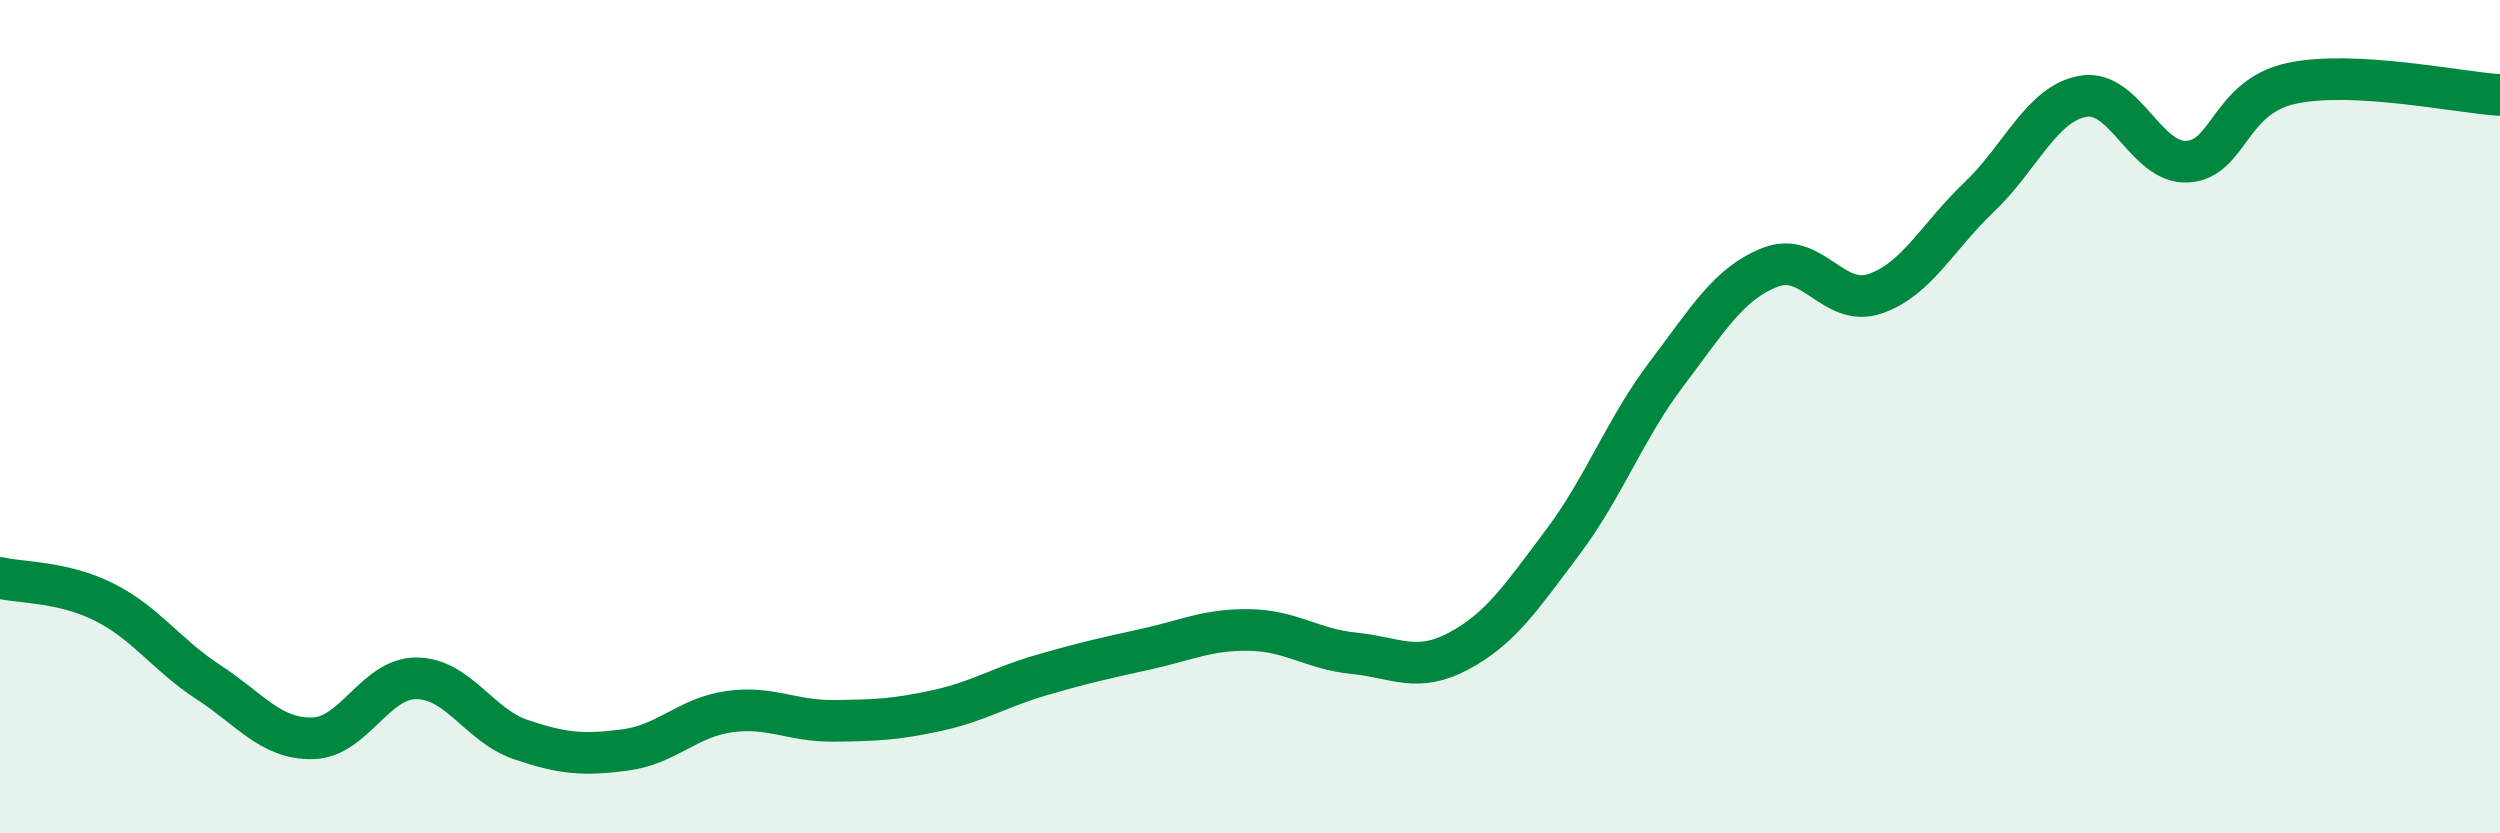
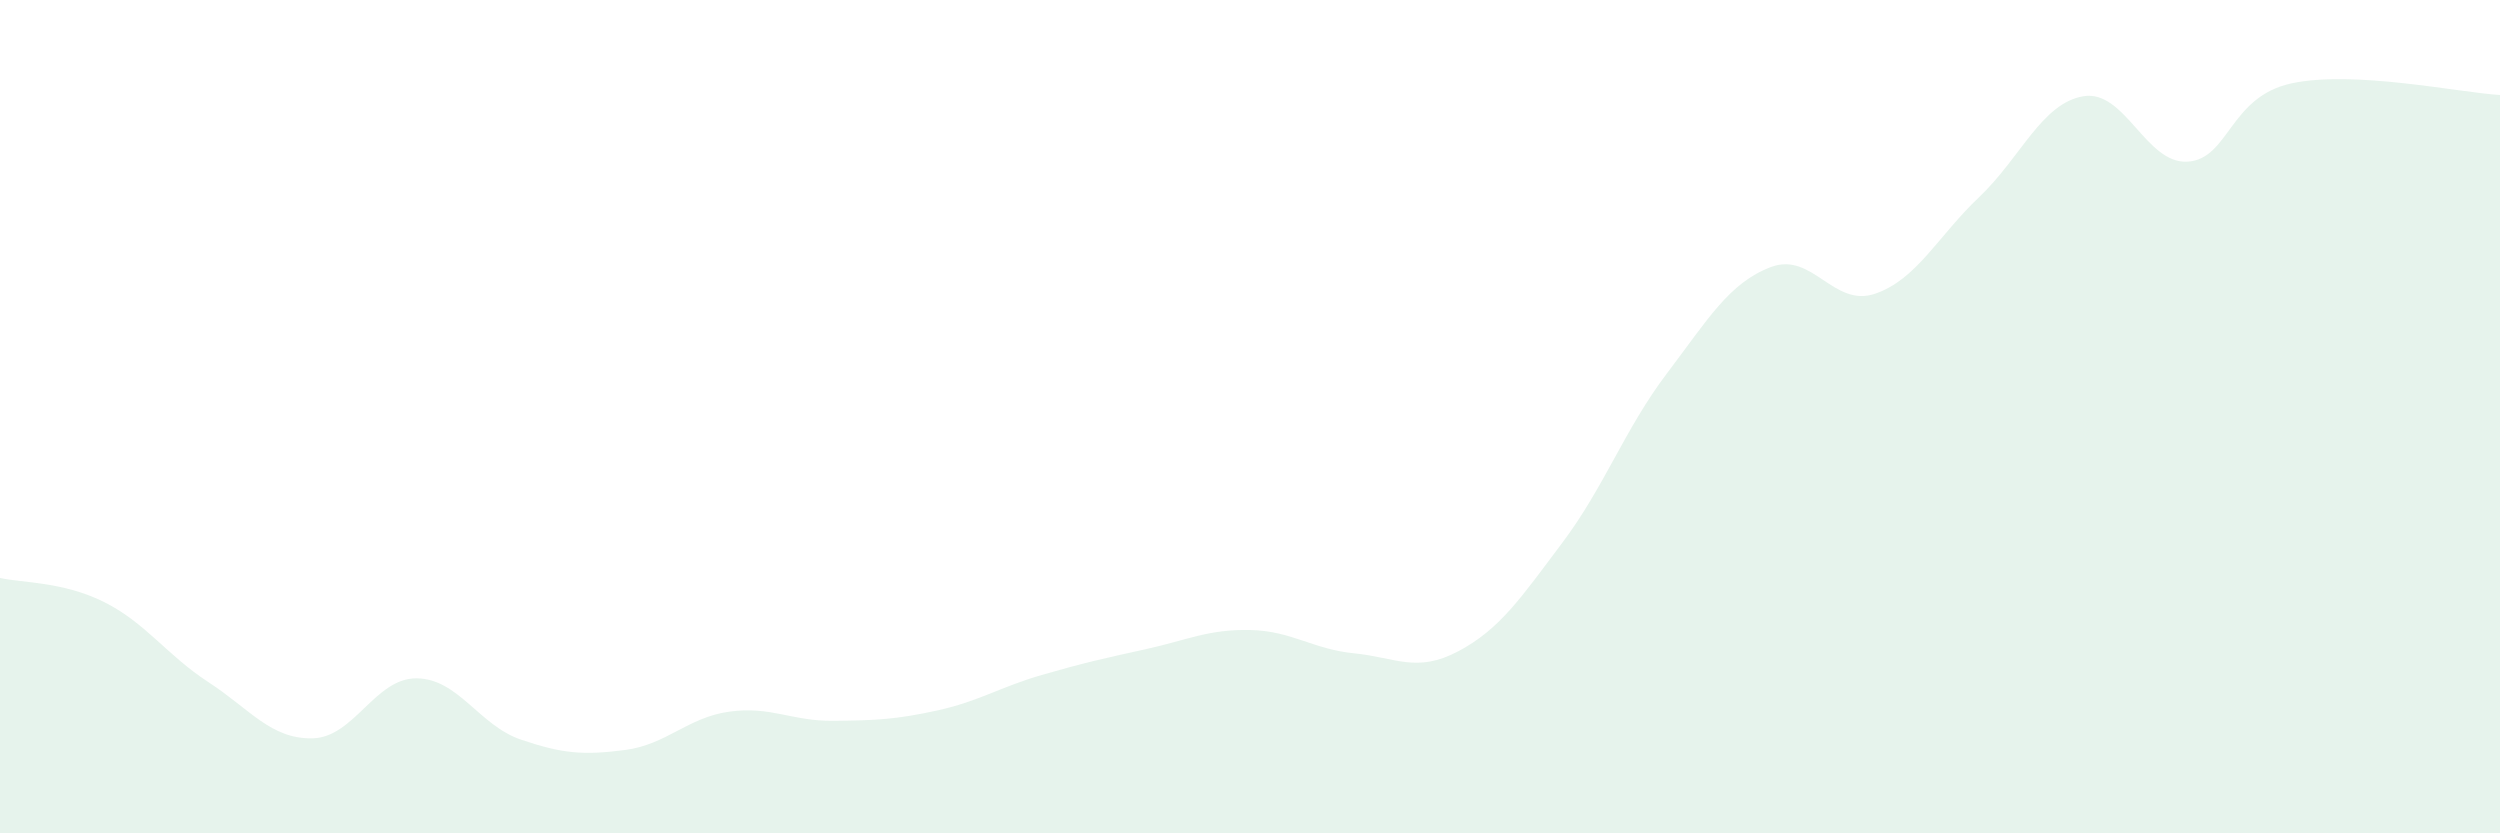
<svg xmlns="http://www.w3.org/2000/svg" width="60" height="20" viewBox="0 0 60 20">
  <path d="M 0,13.87 C 0.5,13.99 1.5,13.95 2.5,14.45 C 3.5,14.95 4,15.72 5,16.37 C 6,17.02 6.5,17.74 7.5,17.72 C 8.5,17.7 9,16.27 10,16.28 C 11,16.29 11.5,17.41 12.5,17.75 C 13.5,18.09 14,18.13 15,18 C 16,17.87 16.5,17.22 17.5,17.08 C 18.5,16.94 19,17.31 20,17.3 C 21,17.29 21.5,17.27 22.5,17.05 C 23.5,16.83 24,16.49 25,16.2 C 26,15.91 26.5,15.8 27.5,15.58 C 28.5,15.36 29,15.1 30,15.12 C 31,15.14 31.5,15.58 32.5,15.68 C 33.5,15.78 34,16.16 35,15.63 C 36,15.1 36.5,14.35 37.5,13.02 C 38.5,11.69 39,10.29 40,8.97 C 41,7.65 41.5,6.79 42.5,6.41 C 43.5,6.03 44,7.39 45,7.05 C 46,6.71 46.5,5.68 47.5,4.73 C 48.5,3.78 49,2.48 50,2.31 C 51,2.14 51.5,3.94 52.5,3.88 C 53.5,3.82 53.5,2.32 55,2 C 56.5,1.68 59,2.22 60,2.28L60 20L0 20Z" fill="#008740" opacity="0.1" stroke-linecap="round" stroke-linejoin="round" />
-   <path d="M 0,13.87 C 0.5,13.99 1.5,13.95 2.5,14.45 C 3.5,14.95 4,15.72 5,16.37 C 6,17.02 6.5,17.74 7.5,17.72 C 8.5,17.7 9,16.27 10,16.28 C 11,16.29 11.5,17.41 12.5,17.75 C 13.5,18.09 14,18.13 15,18 C 16,17.87 16.5,17.22 17.5,17.08 C 18.5,16.94 19,17.31 20,17.3 C 21,17.29 21.5,17.27 22.5,17.05 C 23.5,16.83 24,16.49 25,16.2 C 26,15.91 26.5,15.8 27.5,15.58 C 28.5,15.36 29,15.1 30,15.12 C 31,15.14 31.5,15.58 32.5,15.68 C 33.5,15.78 34,16.16 35,15.63 C 36,15.1 36.5,14.35 37.5,13.02 C 38.5,11.69 39,10.29 40,8.97 C 41,7.65 41.5,6.79 42.5,6.41 C 43.5,6.03 44,7.39 45,7.05 C 46,6.71 46.5,5.68 47.5,4.73 C 48.5,3.78 49,2.48 50,2.31 C 51,2.14 51.5,3.94 52.5,3.88 C 53.5,3.82 53.5,2.32 55,2 C 56.5,1.68 59,2.22 60,2.28" stroke="#008740" stroke-width="1" fill="none" stroke-linecap="round" stroke-linejoin="round" />
</svg>